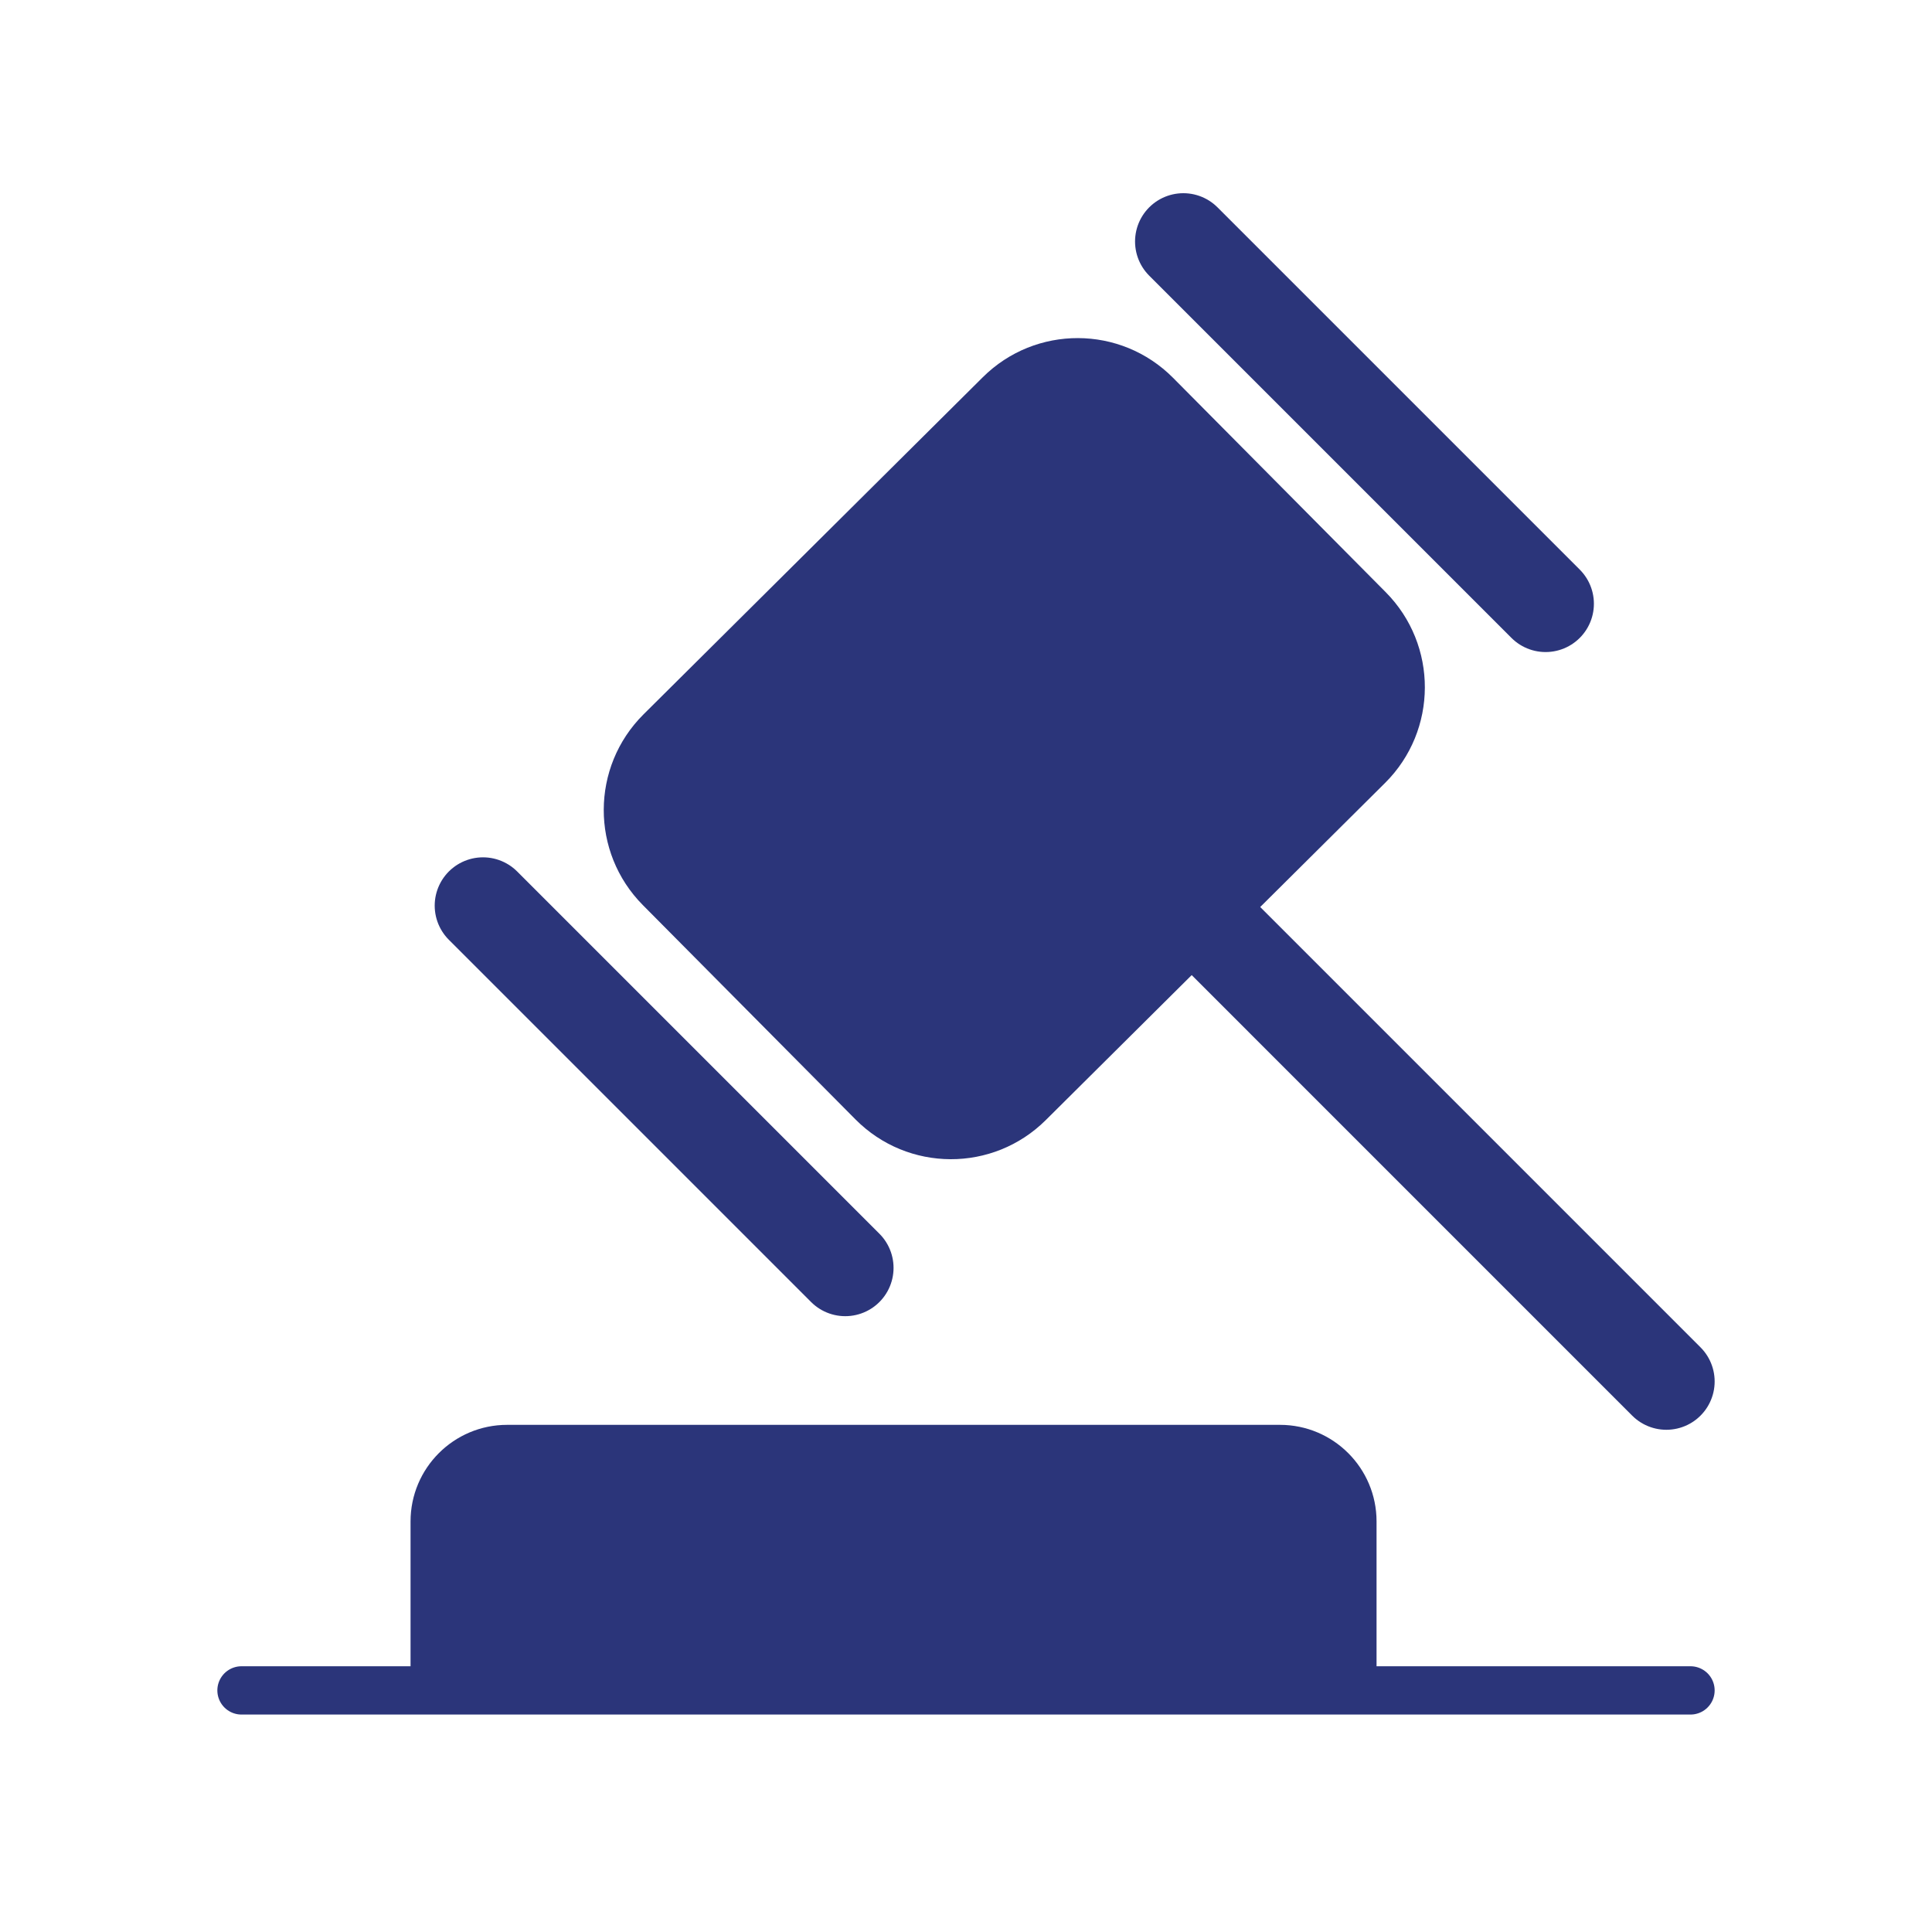
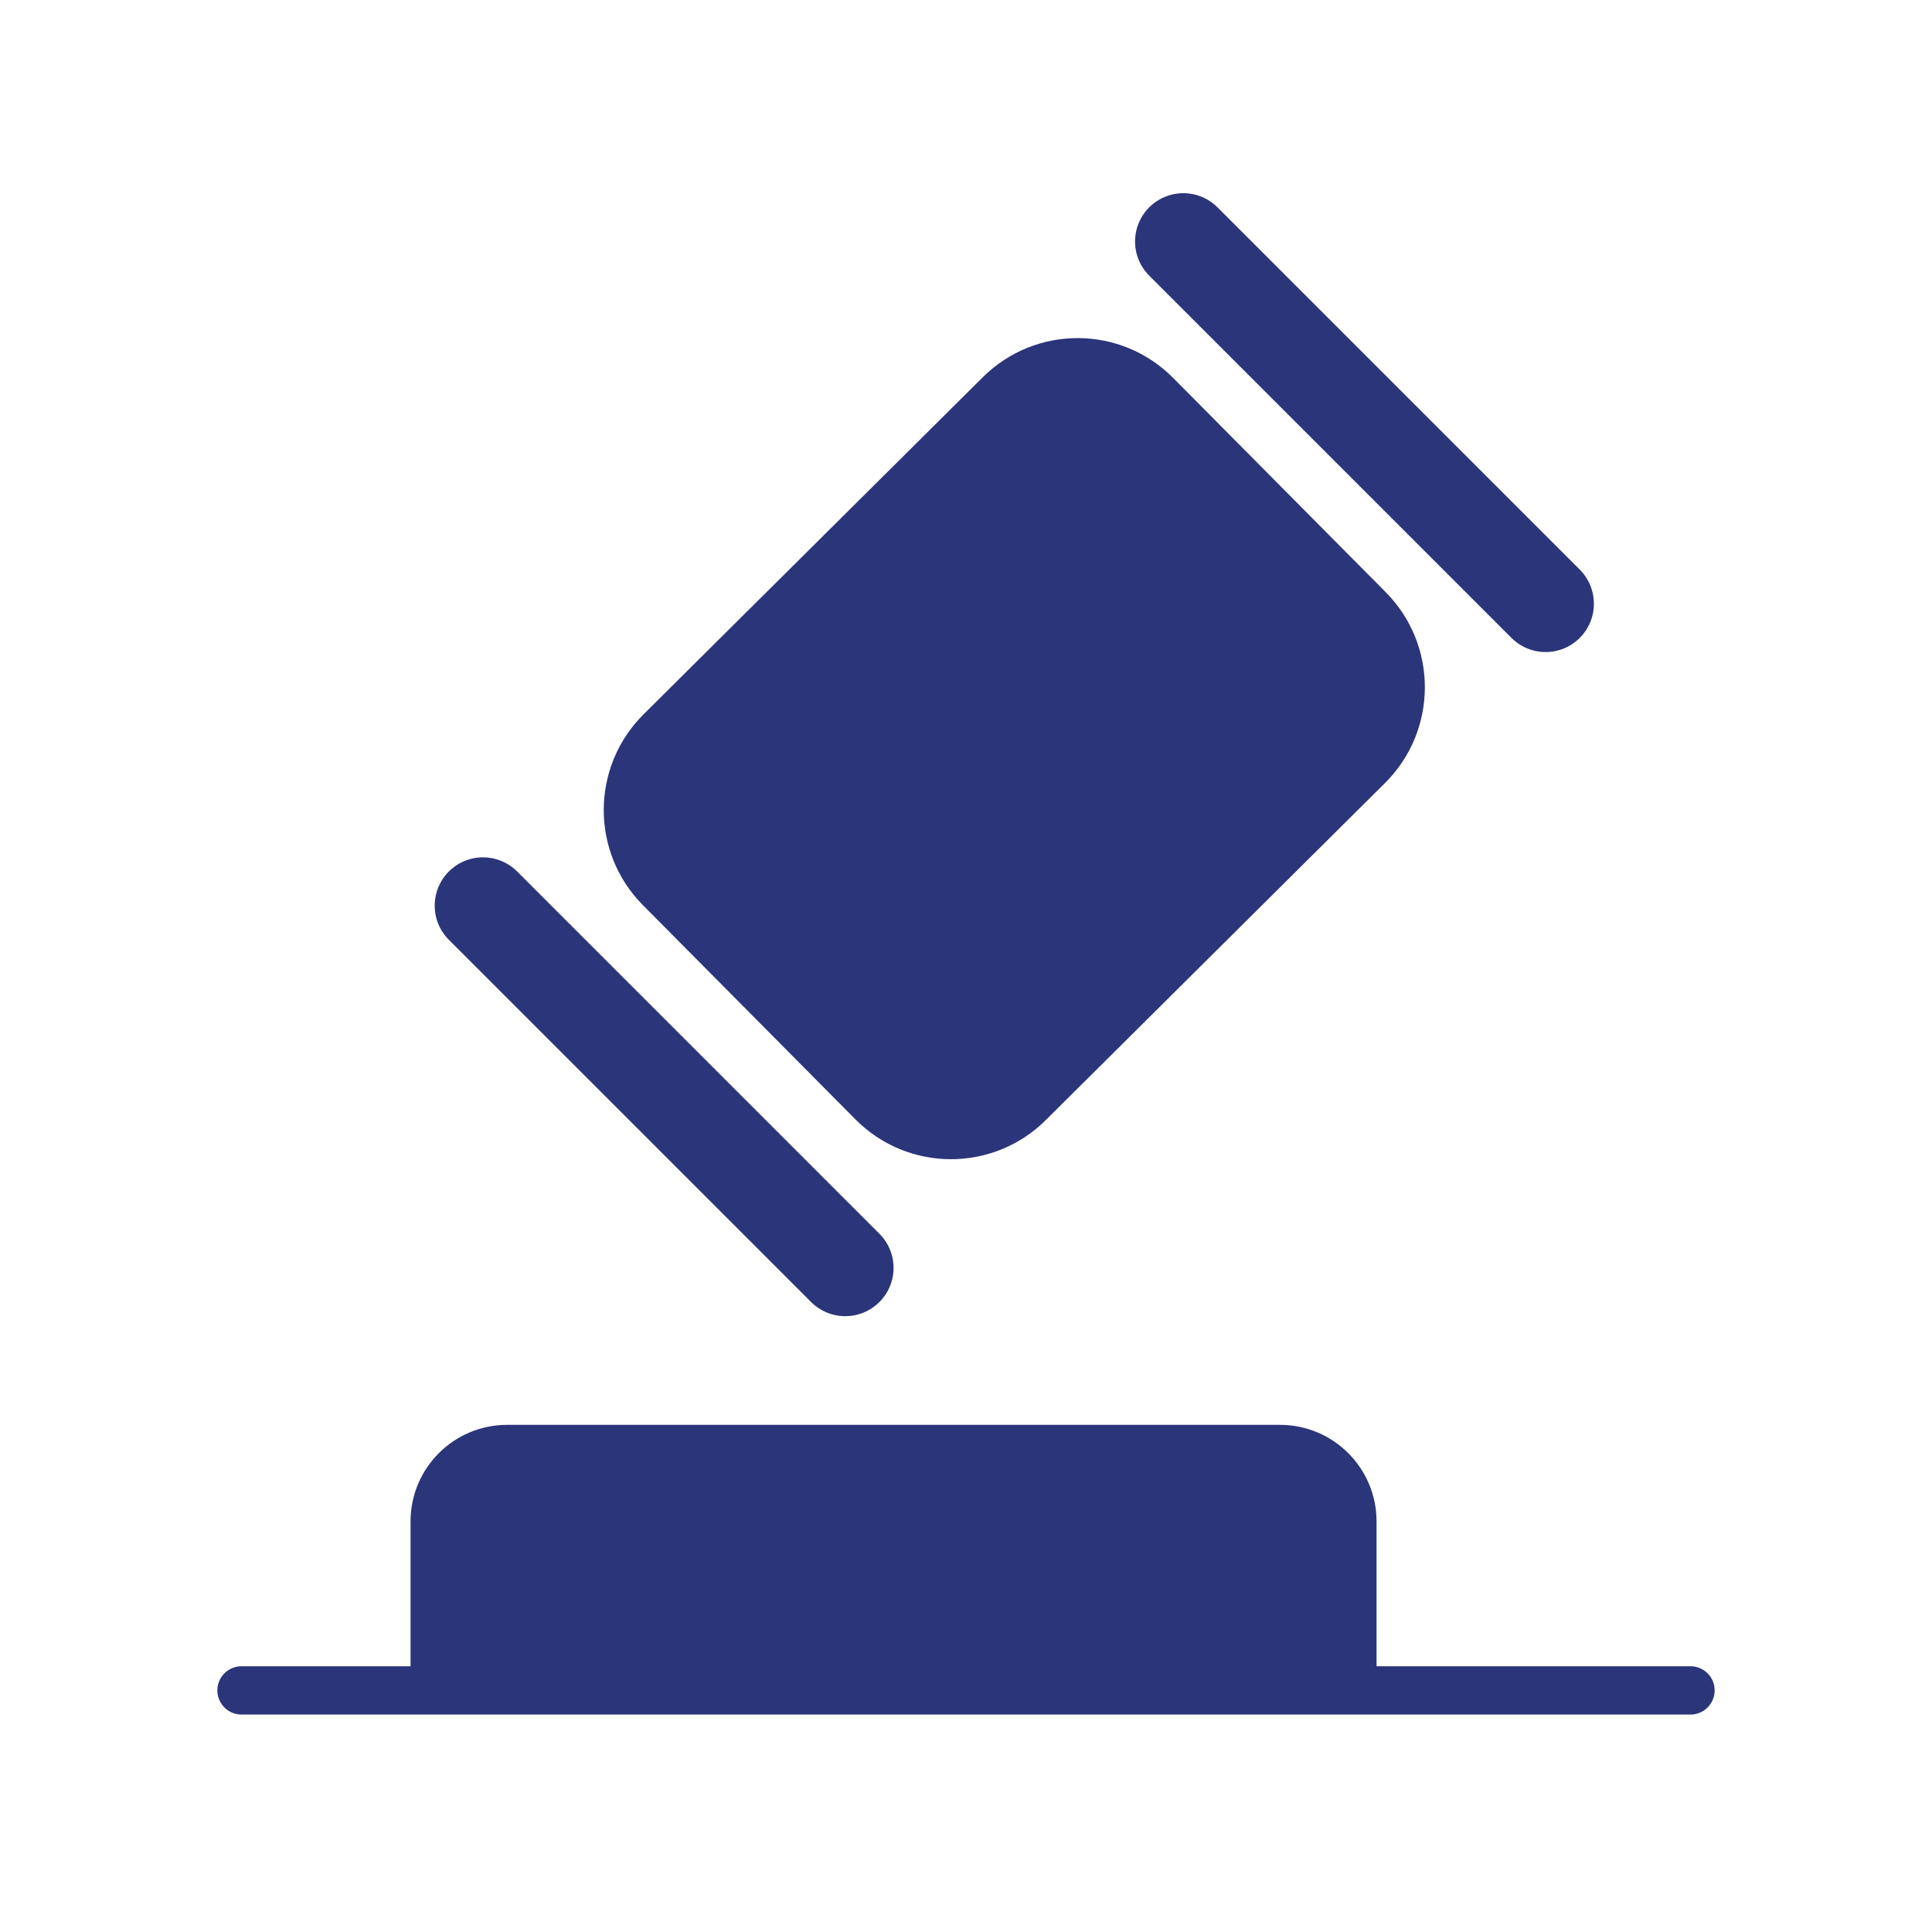
<svg xmlns="http://www.w3.org/2000/svg" width="80" height="80" viewBox="0 0 80 80" fill="none">
  <path d="M10 69.996H70" stroke="#2B357A" stroke-width="2" stroke-linecap="round" stroke-linejoin="round" />
  <path d="M57 70V63C57 60.791 55.209 59 53 59H21C18.791 59 17 60.791 17 63V70" fill="#2B357A" />
  <path d="M40.693 15.623L26.645 29.582C24.461 31.756 24.45 35.292 26.621 37.48L35.423 46.352C37.594 48.54 41.123 48.551 43.307 46.377L57.355 32.418C59.539 30.244 59.55 26.708 57.379 24.52L48.577 15.648C46.406 13.46 42.877 13.449 40.693 15.623Z" fill="#2B357A" />
-   <path d="M50.214 38.417L69 57.204" stroke="#2B357A" stroke-width="4" stroke-linecap="round" stroke-linejoin="round" />
  <path d="M49 10L64 25" stroke="#2B357A" stroke-width="4" stroke-linecap="round" stroke-linejoin="round" />
  <path d="M20 37.5L35 52.5" stroke="#2B357A" stroke-width="4" stroke-linecap="round" stroke-linejoin="round" />
</svg>